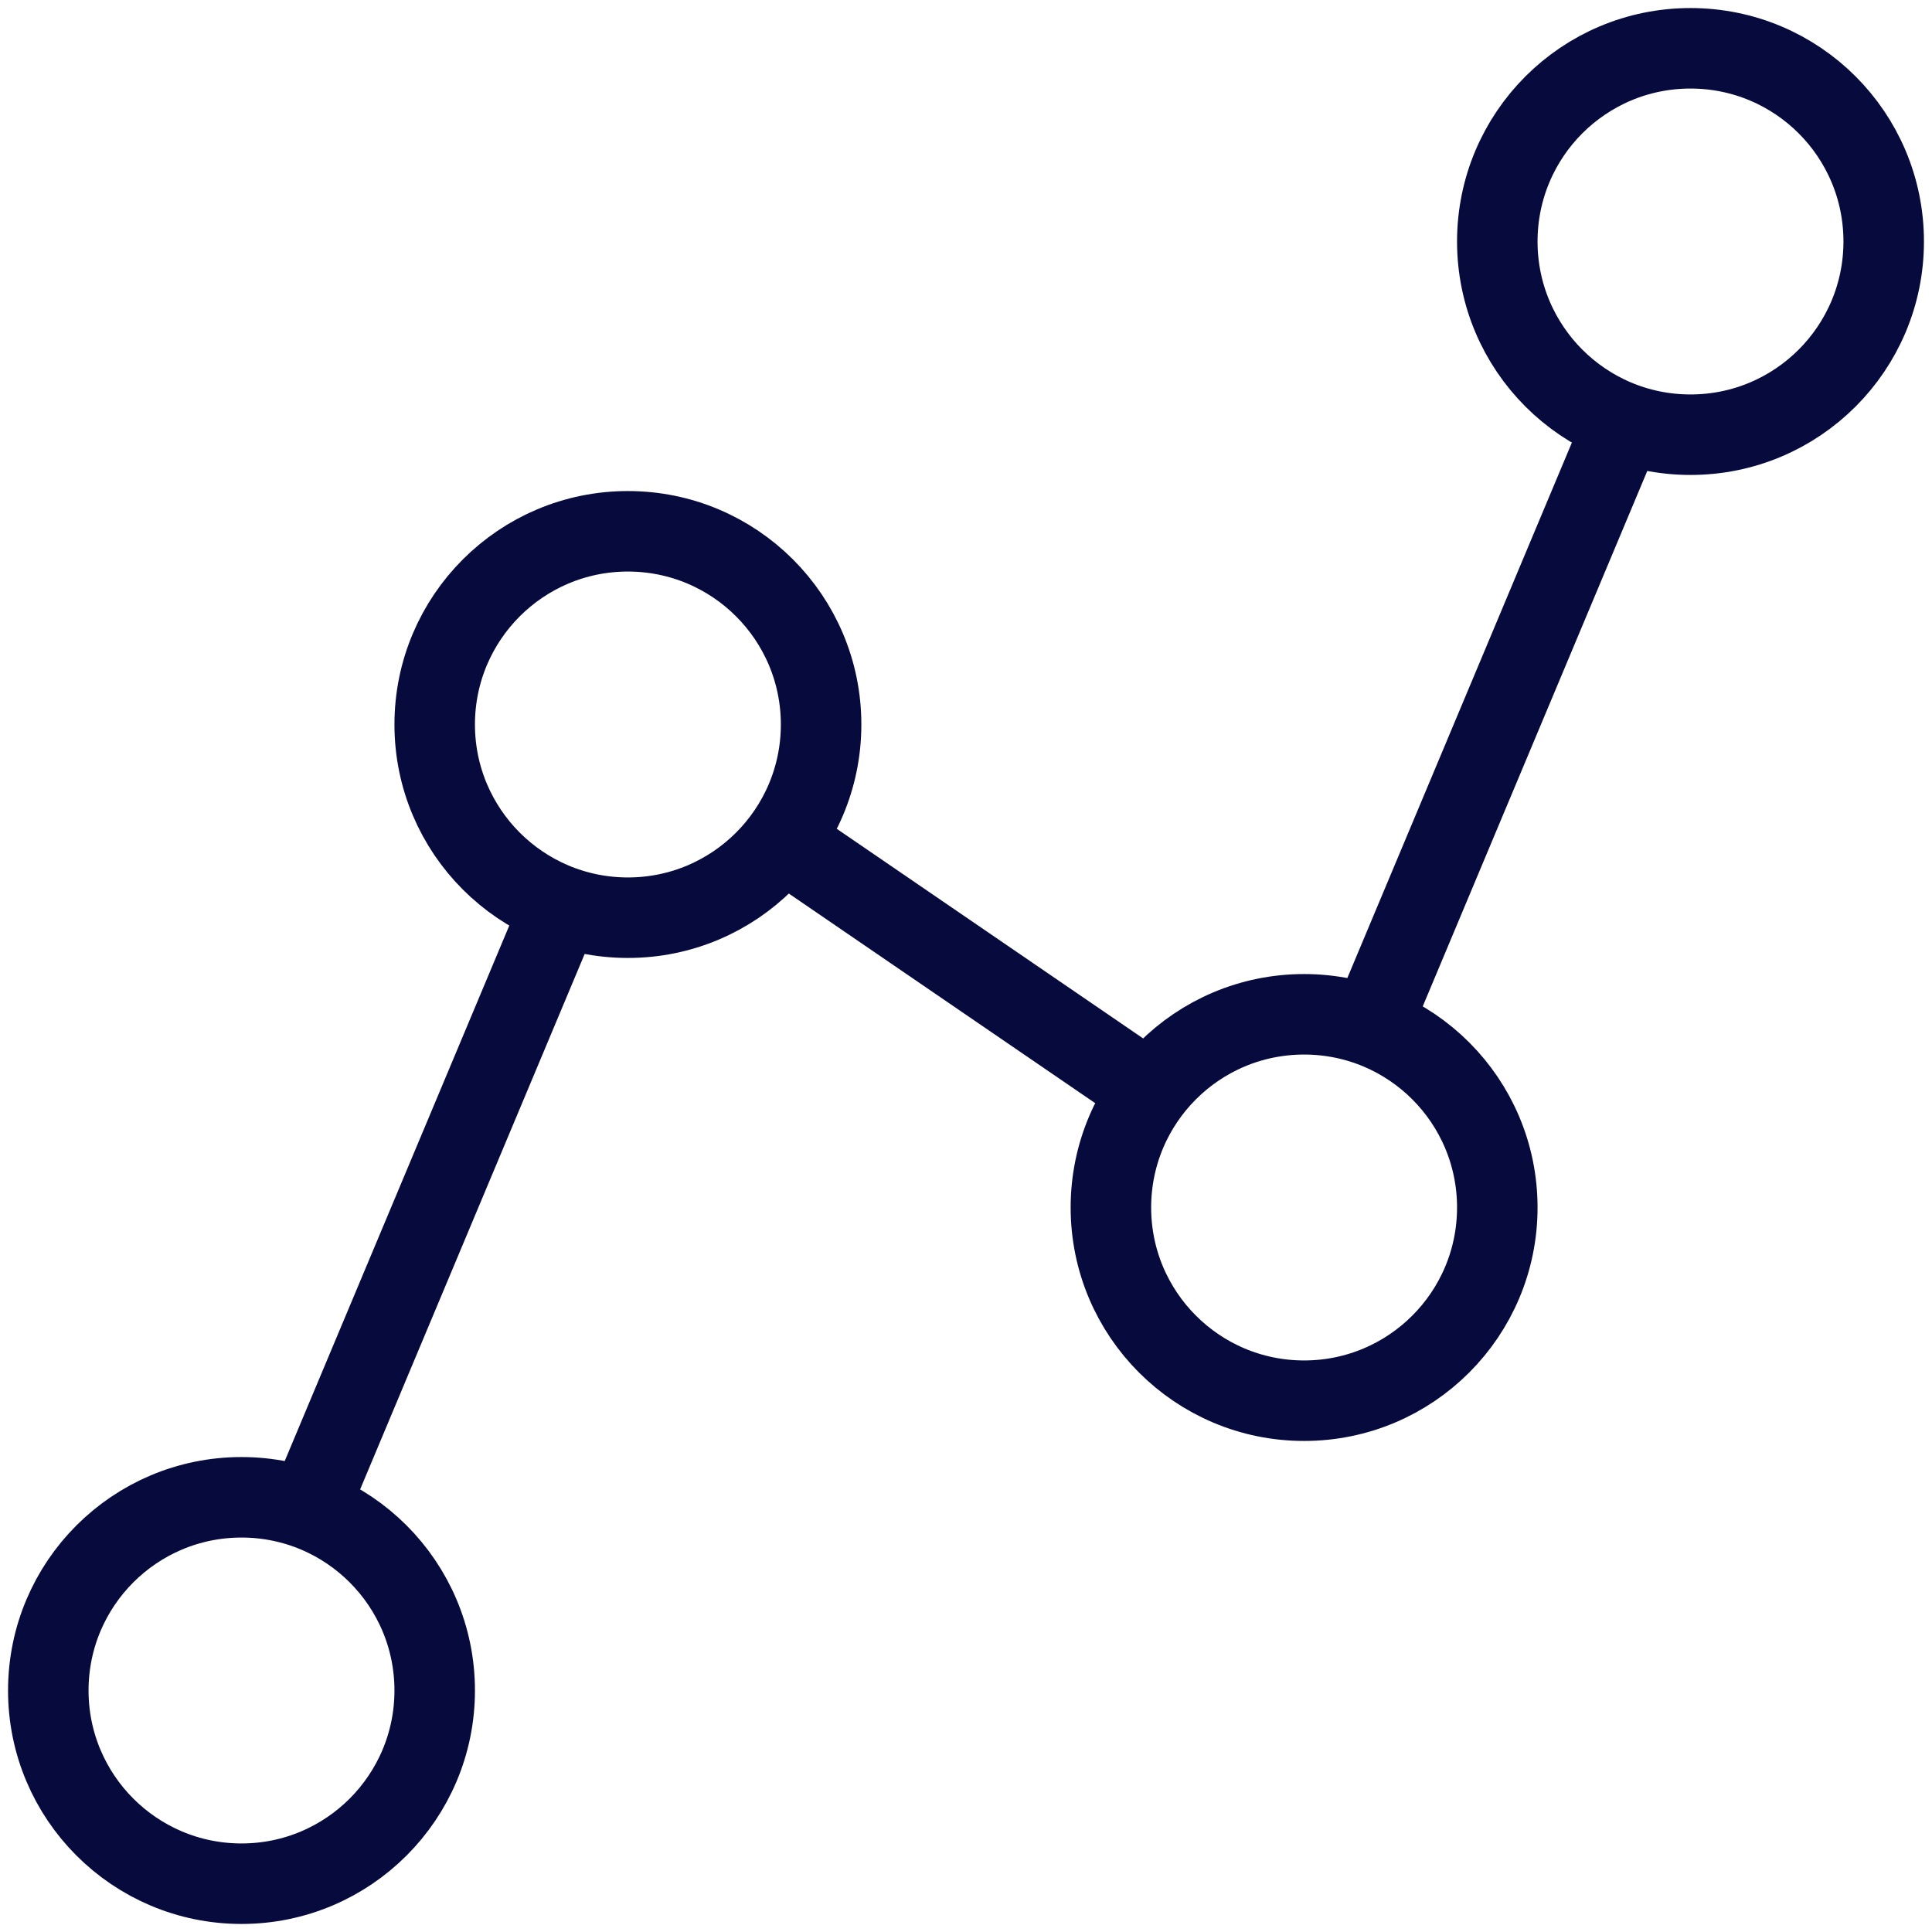
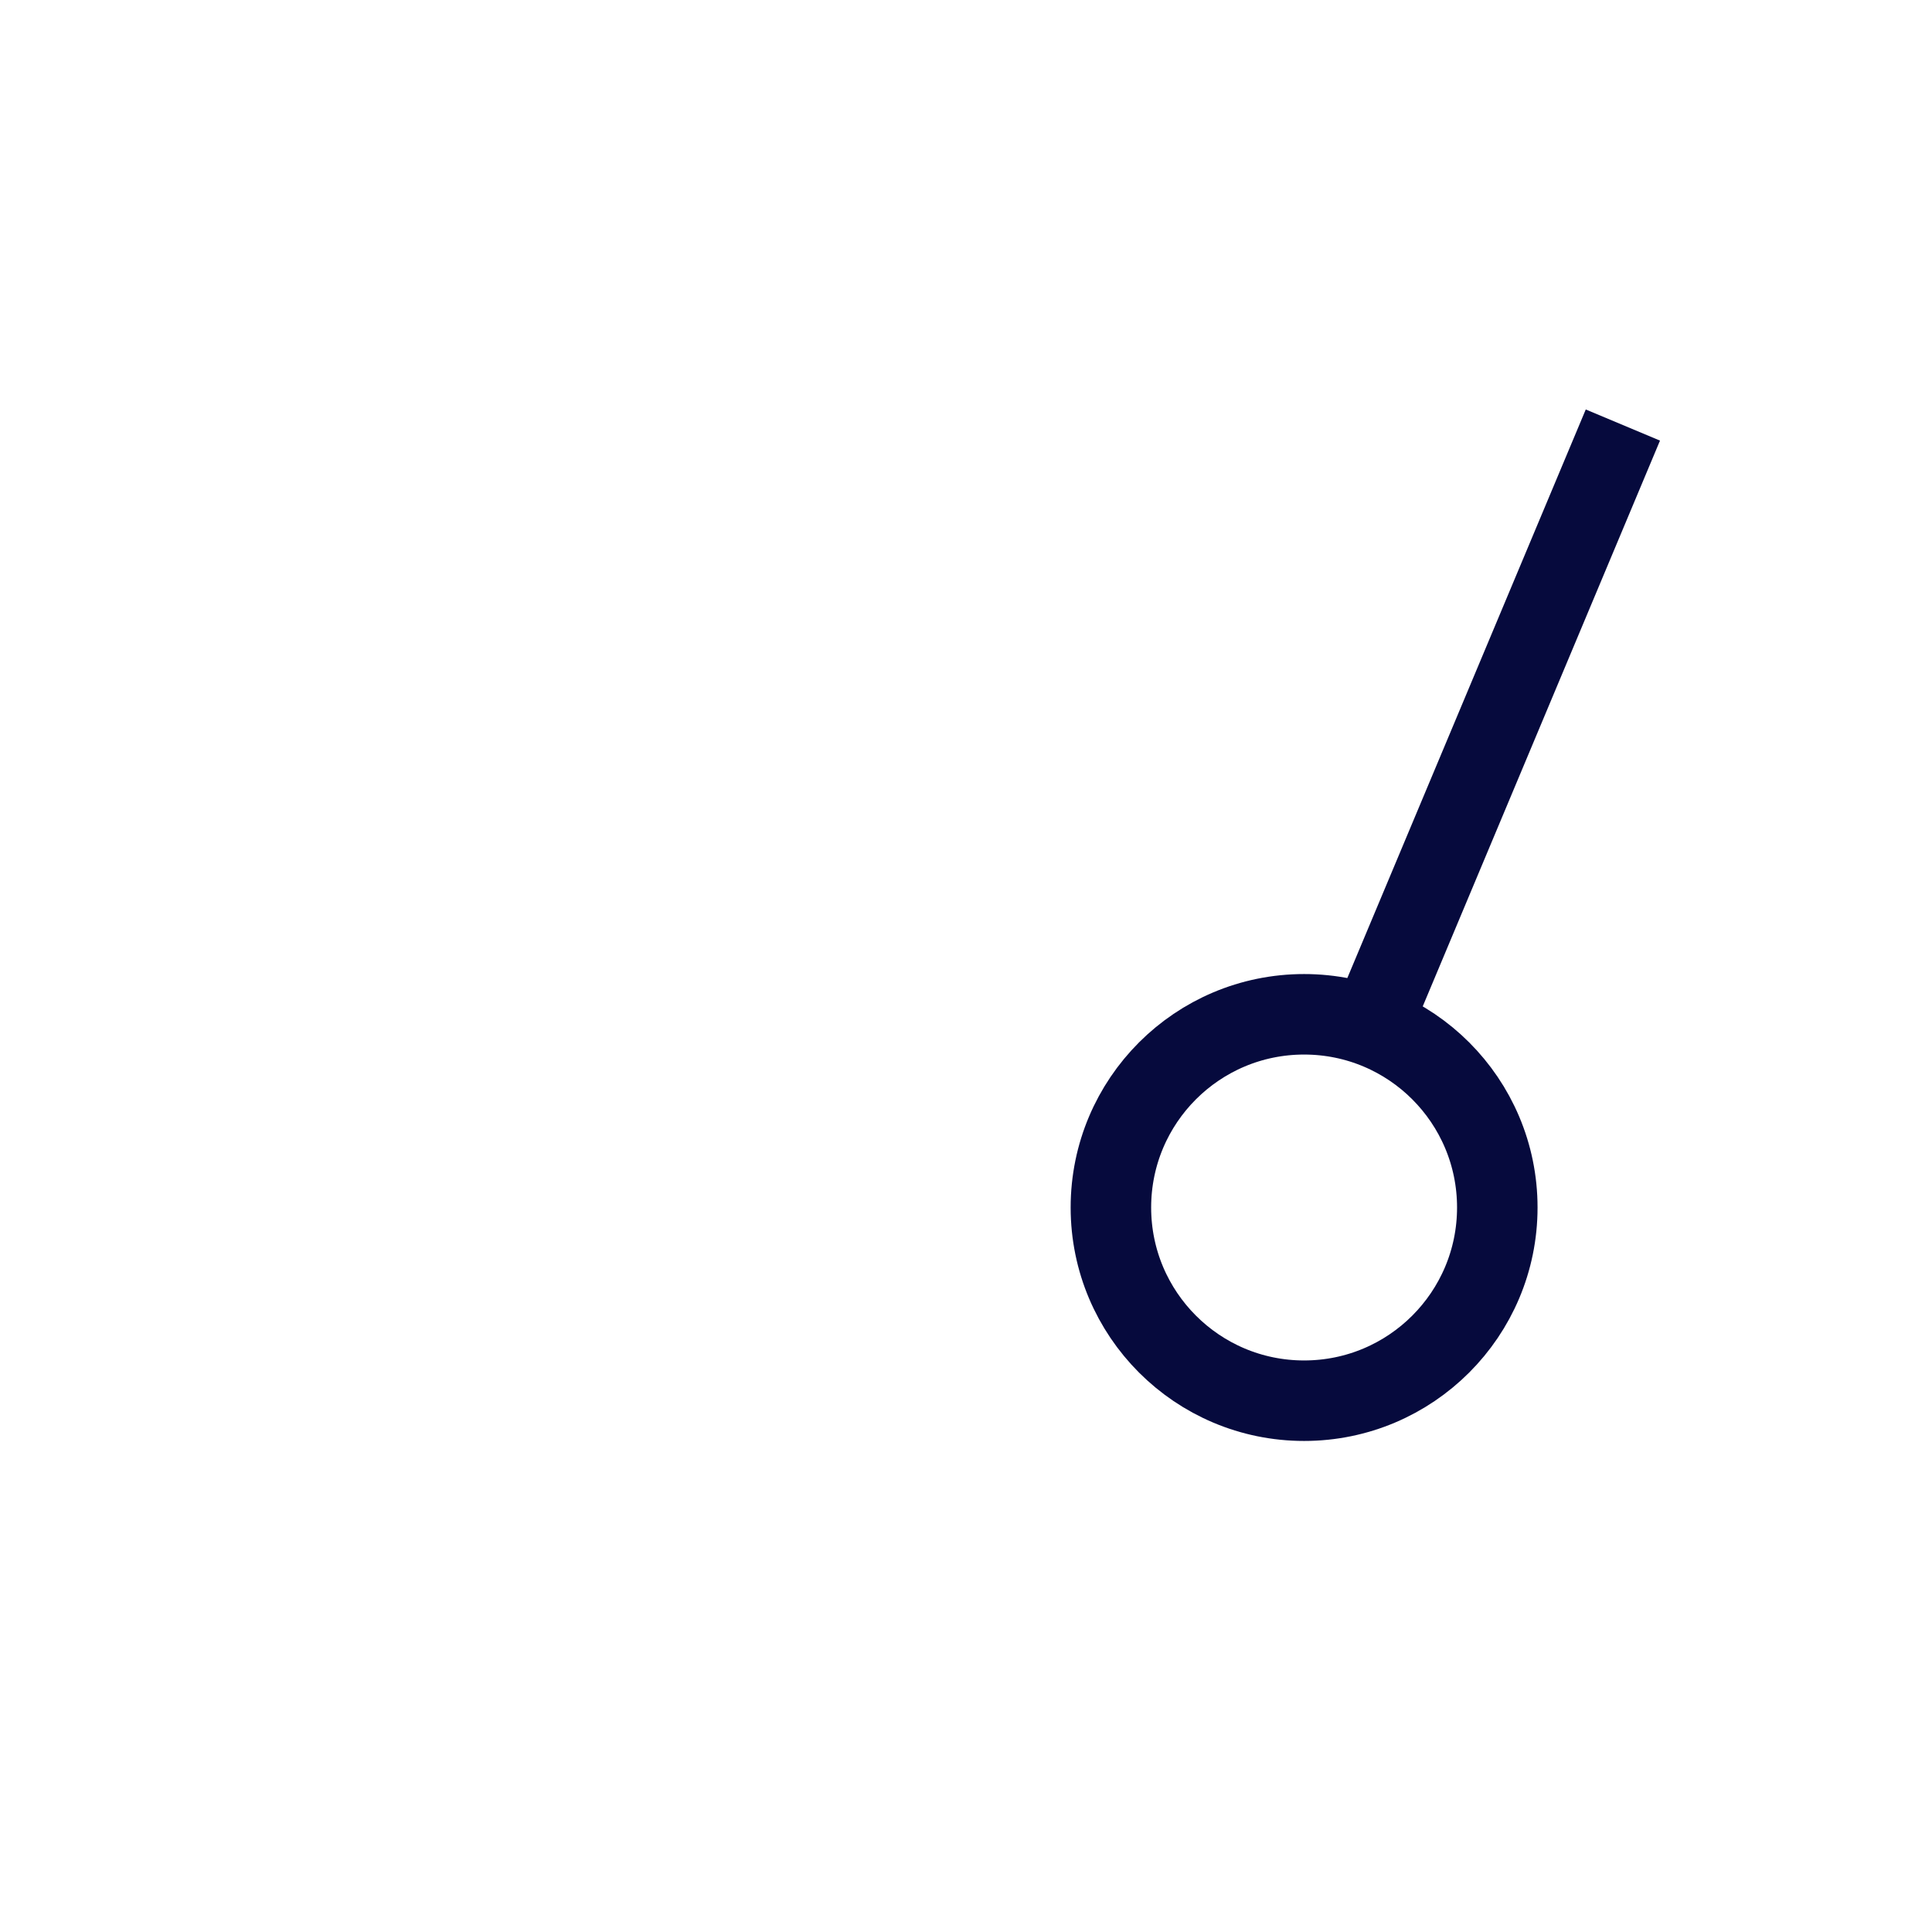
<svg xmlns="http://www.w3.org/2000/svg" width="24" height="24" viewBox="0 0 24 24" fill="none">
-   <path d="M3 23.4C4.325 23.4 5.4 22.325 5.4 21C5.4 19.674 4.325 18.6 3 18.6C1.675 18.6 0.6 19.674 0.6 21C0.6 22.325 1.675 23.4 3 23.4Z" stroke="#060A3D" stroke-miterlimit="10" stroke-linecap="square" />
-   <path d="M7.8 11.4C9.125 11.4 10.2 10.325 10.2 9C10.2 7.674 9.125 6.6 7.8 6.6C6.475 6.6 5.4 7.674 5.4 9C5.4 10.325 6.475 11.4 7.8 11.4Z" stroke="#060A3D" stroke-miterlimit="10" stroke-linecap="square" />
-   <path d="M21 5.4C22.326 5.4 23.4 4.325 23.4 3C23.4 1.674 22.326 0.6 21 0.6C19.674 0.6 18.6 1.674 18.6 3C18.6 4.325 19.674 5.4 21 5.4Z" stroke="#060A3D" stroke-miterlimit="10" stroke-linecap="square" />
  <path d="M16.2 17.4C17.526 17.4 18.6 16.325 18.6 15C18.6 13.674 17.526 12.6 16.2 12.6C14.874 12.6 13.8 13.674 13.8 15C13.8 16.325 14.874 17.4 16.2 17.4Z" stroke="#060A3D" stroke-miterlimit="10" stroke-linecap="square" />
-   <path d="M3.84 18.72L6.96 11.28" stroke="#060A3D" stroke-miterlimit="10" />
-   <path d="M9.72 10.44L14.28 13.56" stroke="#060A3D" stroke-miterlimit="10" />
  <path d="M17.04 12.72L20.16 5.28" stroke="#060A3D" stroke-miterlimit="10" />
</svg>